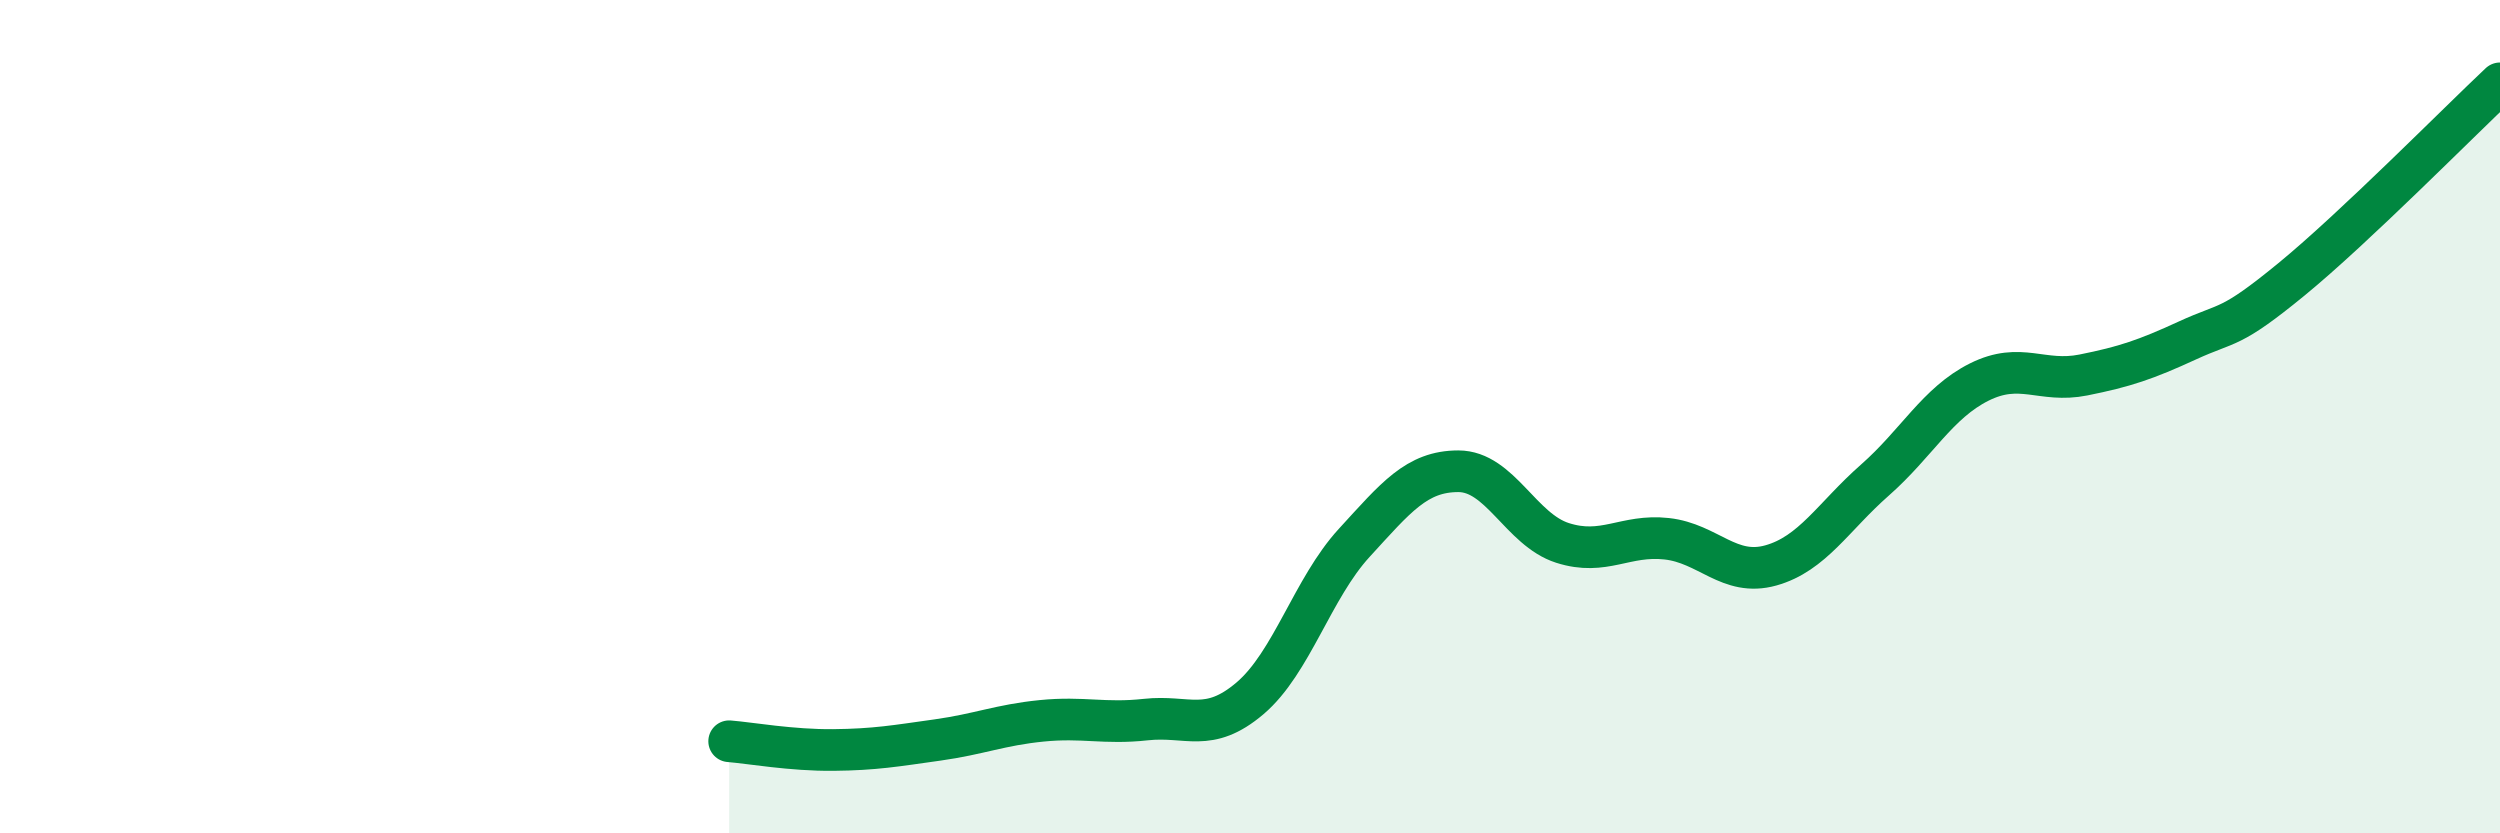
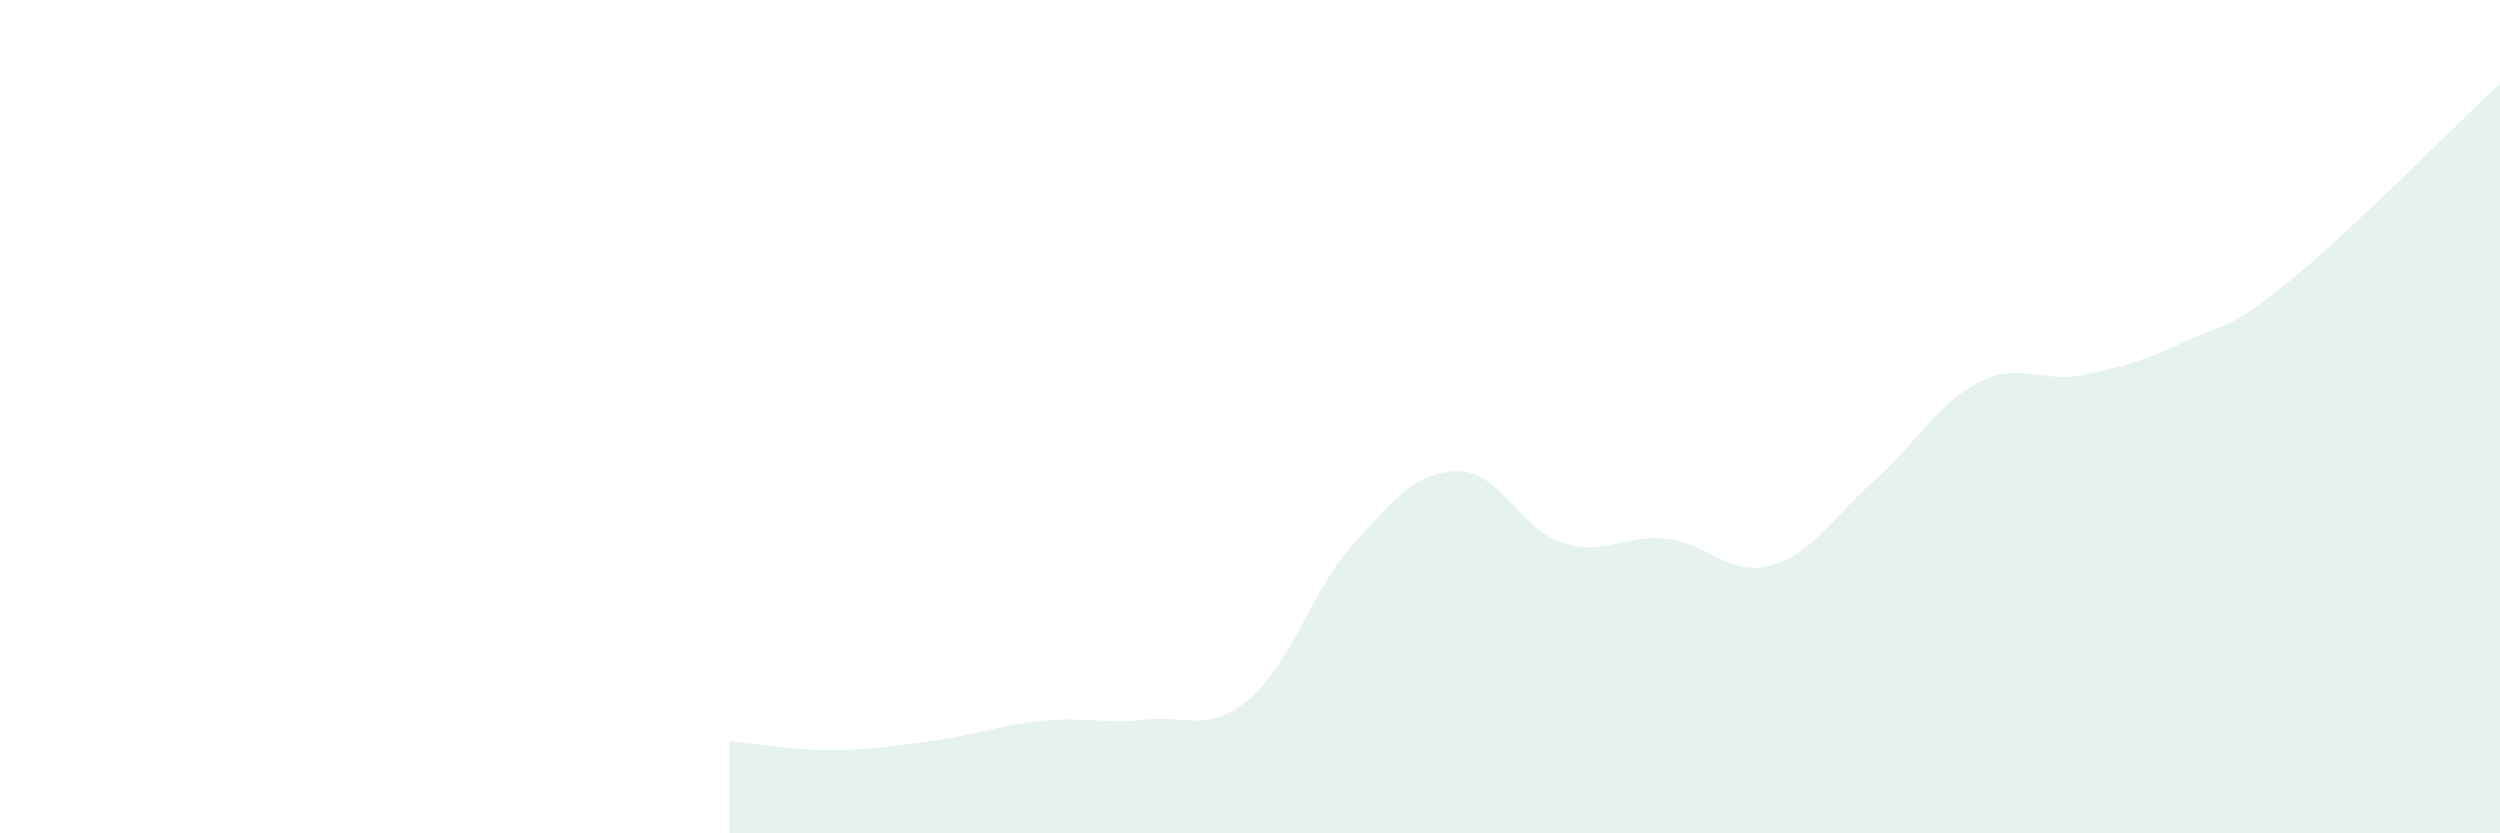
<svg xmlns="http://www.w3.org/2000/svg" width="60" height="20" viewBox="0 0 60 20">
  <path d="M 17.5,17.79 C 18,17.83 19,18.01 20,18 C 21,17.99 21.5,17.9 22.5,17.76 C 23.5,17.62 24,17.4 25,17.3 C 26,17.2 26.5,17.38 27.5,17.27 C 28.5,17.16 29,17.61 30,16.76 C 31,15.91 31.5,14.12 32.5,13.03 C 33.5,11.94 34,11.31 35,11.31 C 36,11.31 36.5,12.71 37.5,13.03 C 38.5,13.35 39,12.82 40,12.93 C 41,13.04 41.5,13.85 42.5,13.57 C 43.5,13.29 44,12.4 45,11.52 C 46,10.64 46.5,9.67 47.5,9.17 C 48.5,8.67 49,9.2 50,9 C 51,8.8 51.5,8.63 52.5,8.17 C 53.5,7.71 53.5,7.93 55,6.7 C 56.5,5.47 59,2.94 60,2L60 20L17.5 20Z" fill="#008740" opacity="0.1" stroke-linecap="round" stroke-linejoin="round" />
-   <path d="M 17.5,17.79 C 18,17.83 19,18.01 20,18 C 21,17.99 21.5,17.9 22.5,17.76 C 23.5,17.62 24,17.4 25,17.3 C 26,17.2 26.5,17.38 27.5,17.27 C 28.5,17.16 29,17.61 30,16.76 C 31,15.91 31.5,14.12 32.5,13.03 C 33.5,11.94 34,11.31 35,11.31 C 36,11.31 36.5,12.71 37.5,13.03 C 38.5,13.35 39,12.82 40,12.93 C 41,13.04 41.5,13.85 42.5,13.57 C 43.5,13.29 44,12.4 45,11.52 C 46,10.64 46.5,9.67 47.5,9.17 C 48.5,8.67 49,9.2 50,9 C 51,8.8 51.5,8.63 52.5,8.17 C 53.5,7.71 53.5,7.93 55,6.7 C 56.5,5.47 59,2.94 60,2" stroke="#008740" stroke-width="1" fill="none" stroke-linecap="round" stroke-linejoin="round" />
</svg>